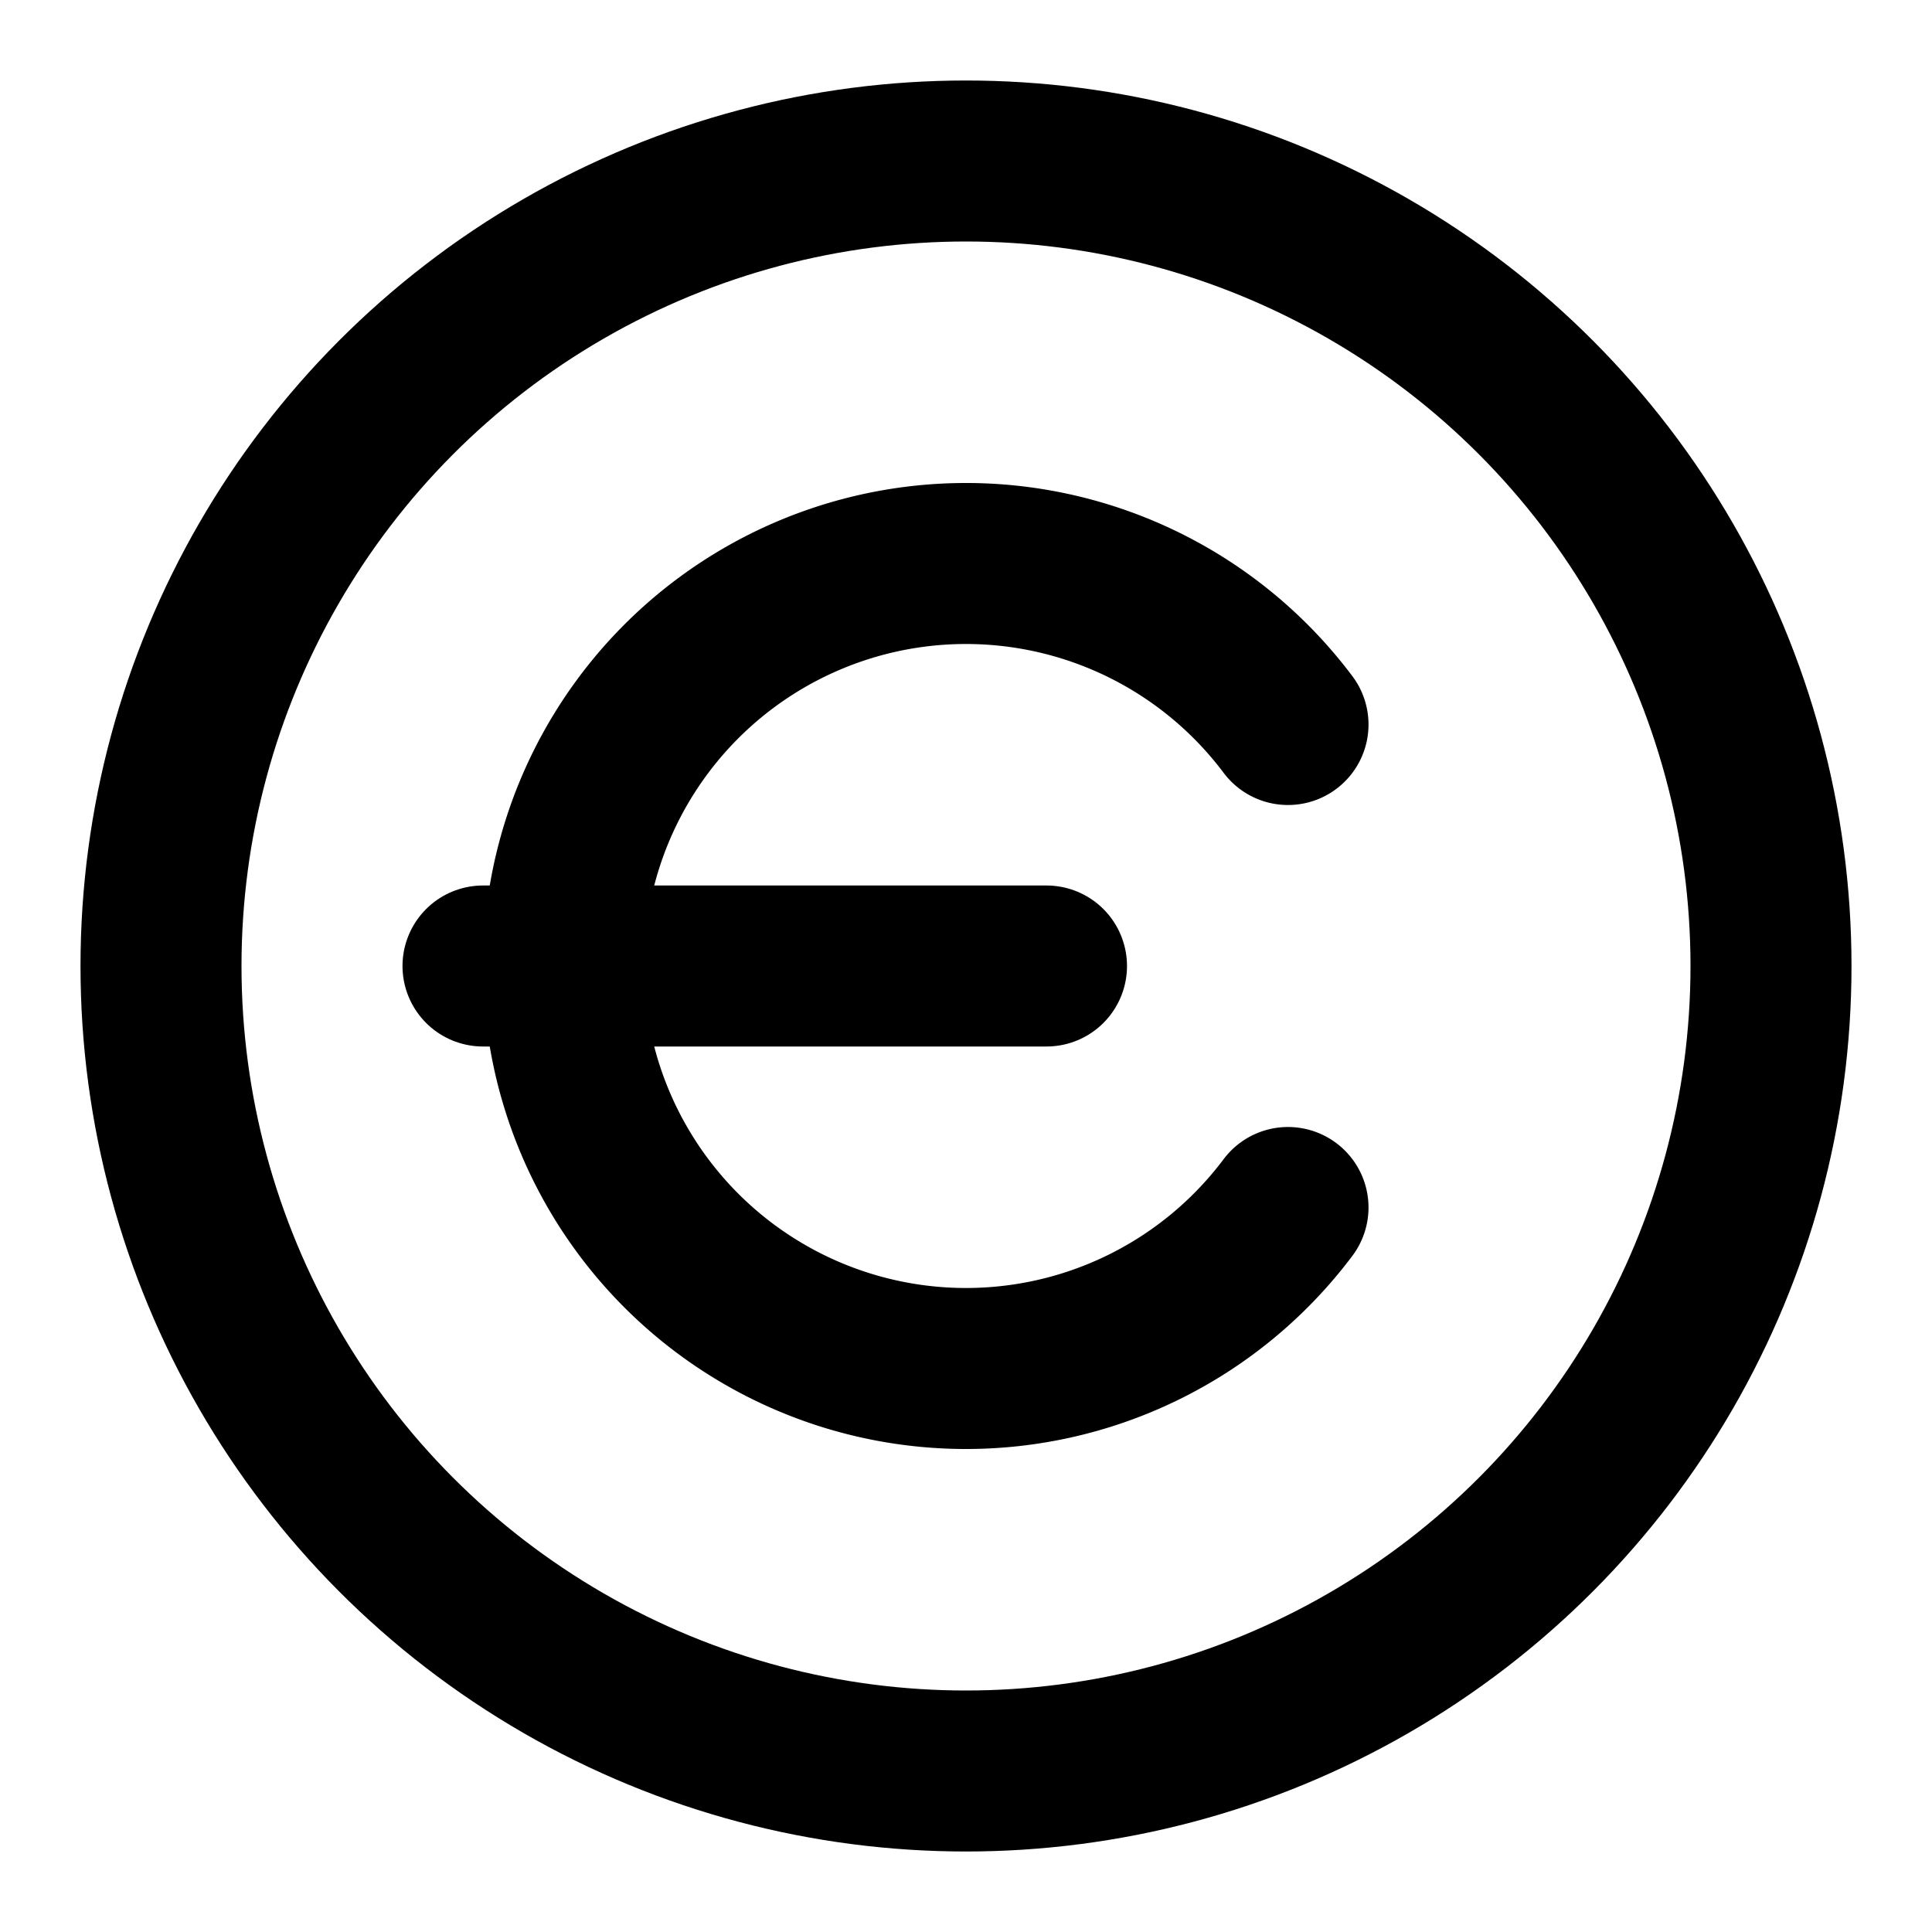
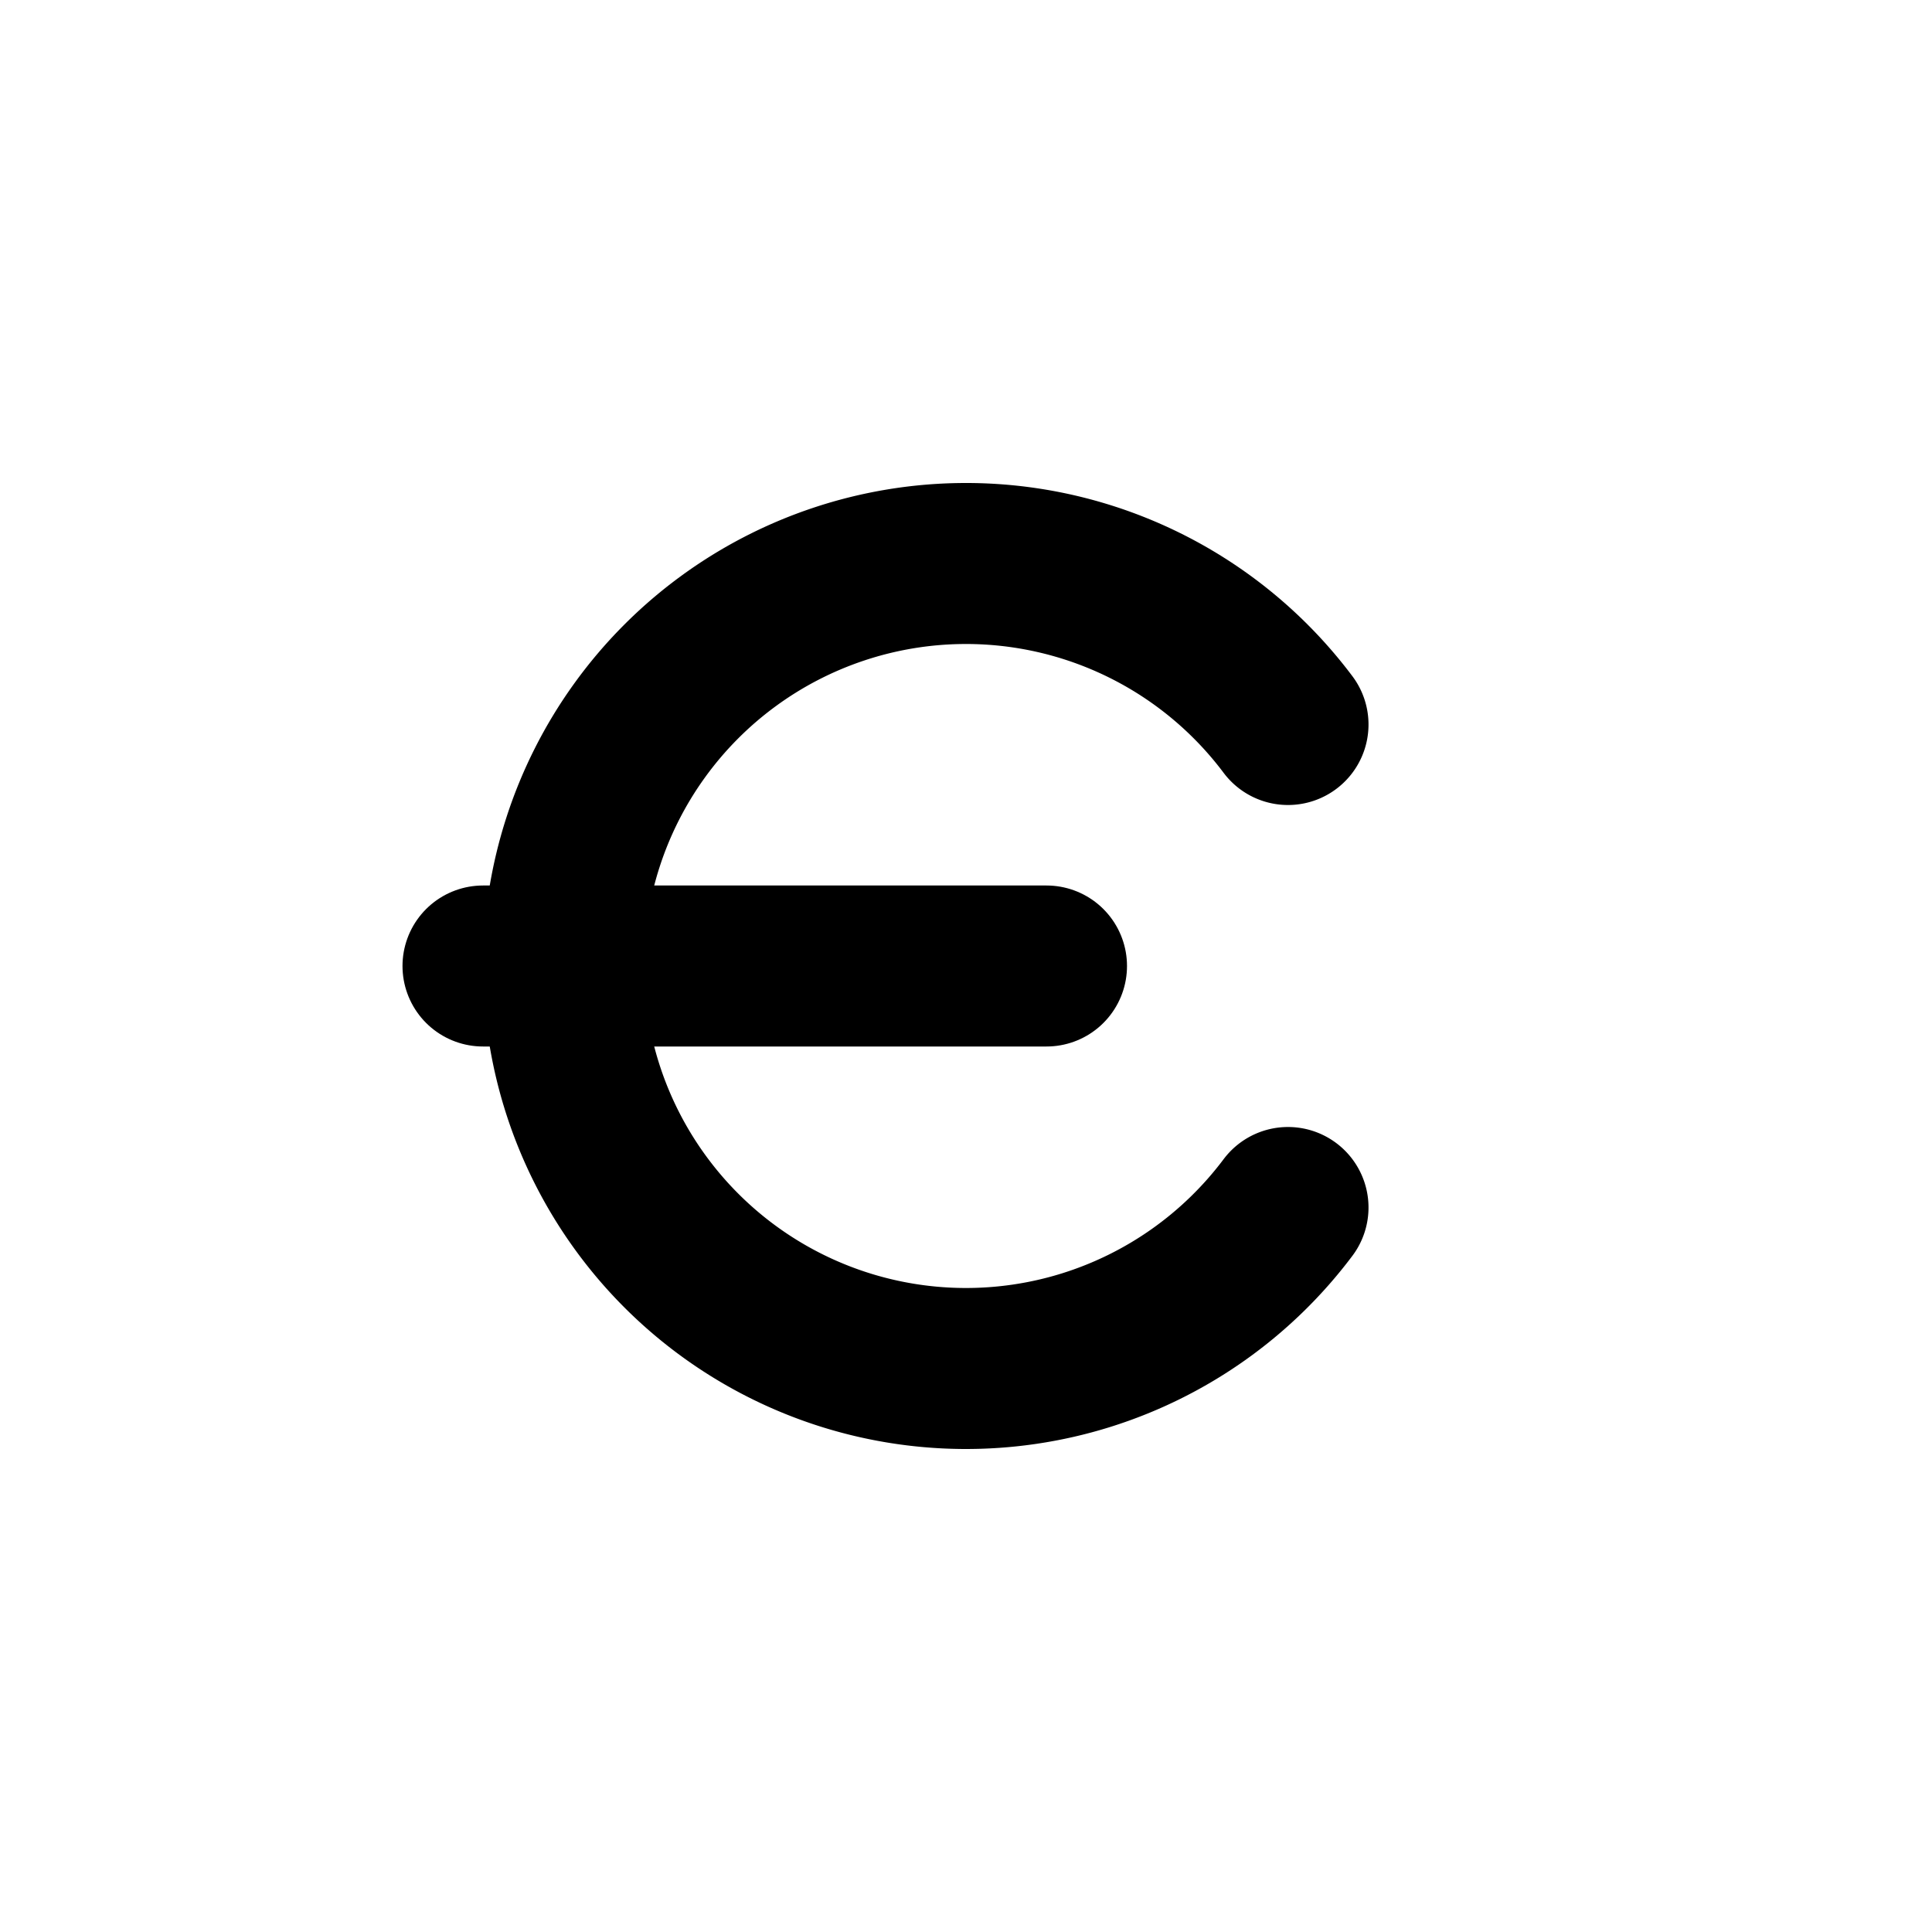
<svg xmlns="http://www.w3.org/2000/svg" class="lucide lucide-euro-circle" width="24" height="24" viewBox="0 0 24 24" fill="none" stroke="currentColor" stroke-width="2" stroke-linecap="round" stroke-linejoin="round">
-   <circle cx="12" cy="12" r="10" />
  <path d="M6 12h7" />
  <path d="M16 9a5 5 0 1 0 0 6" />
</svg>